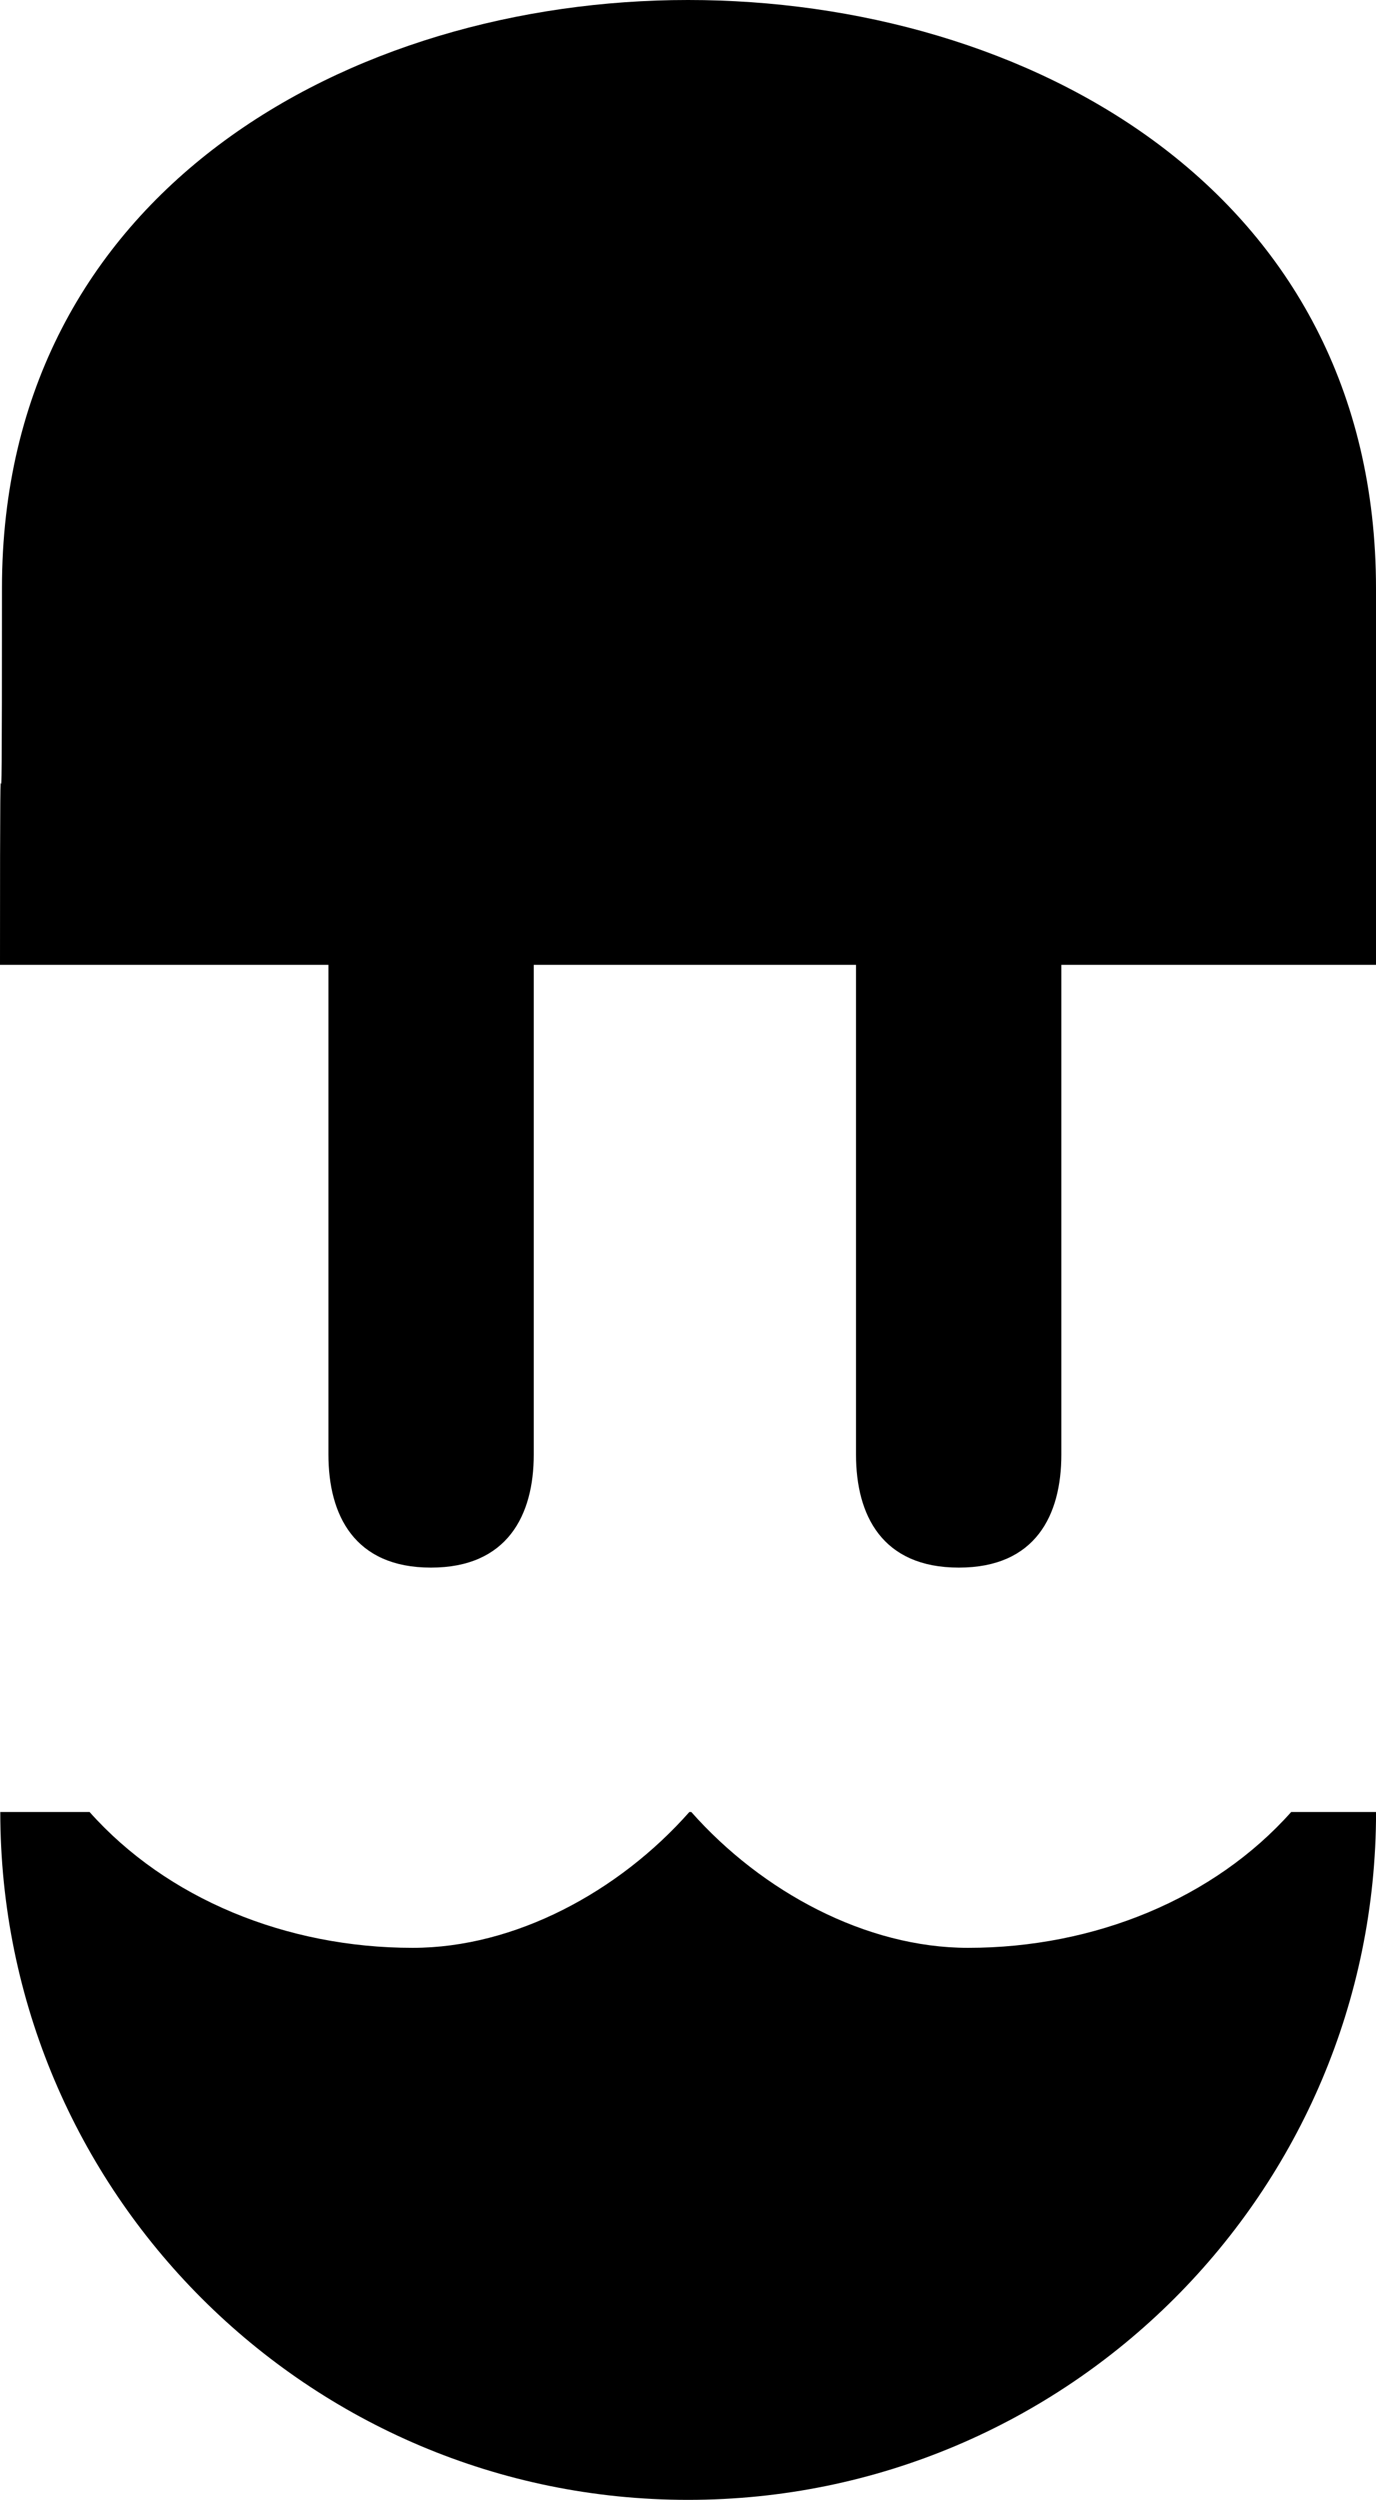
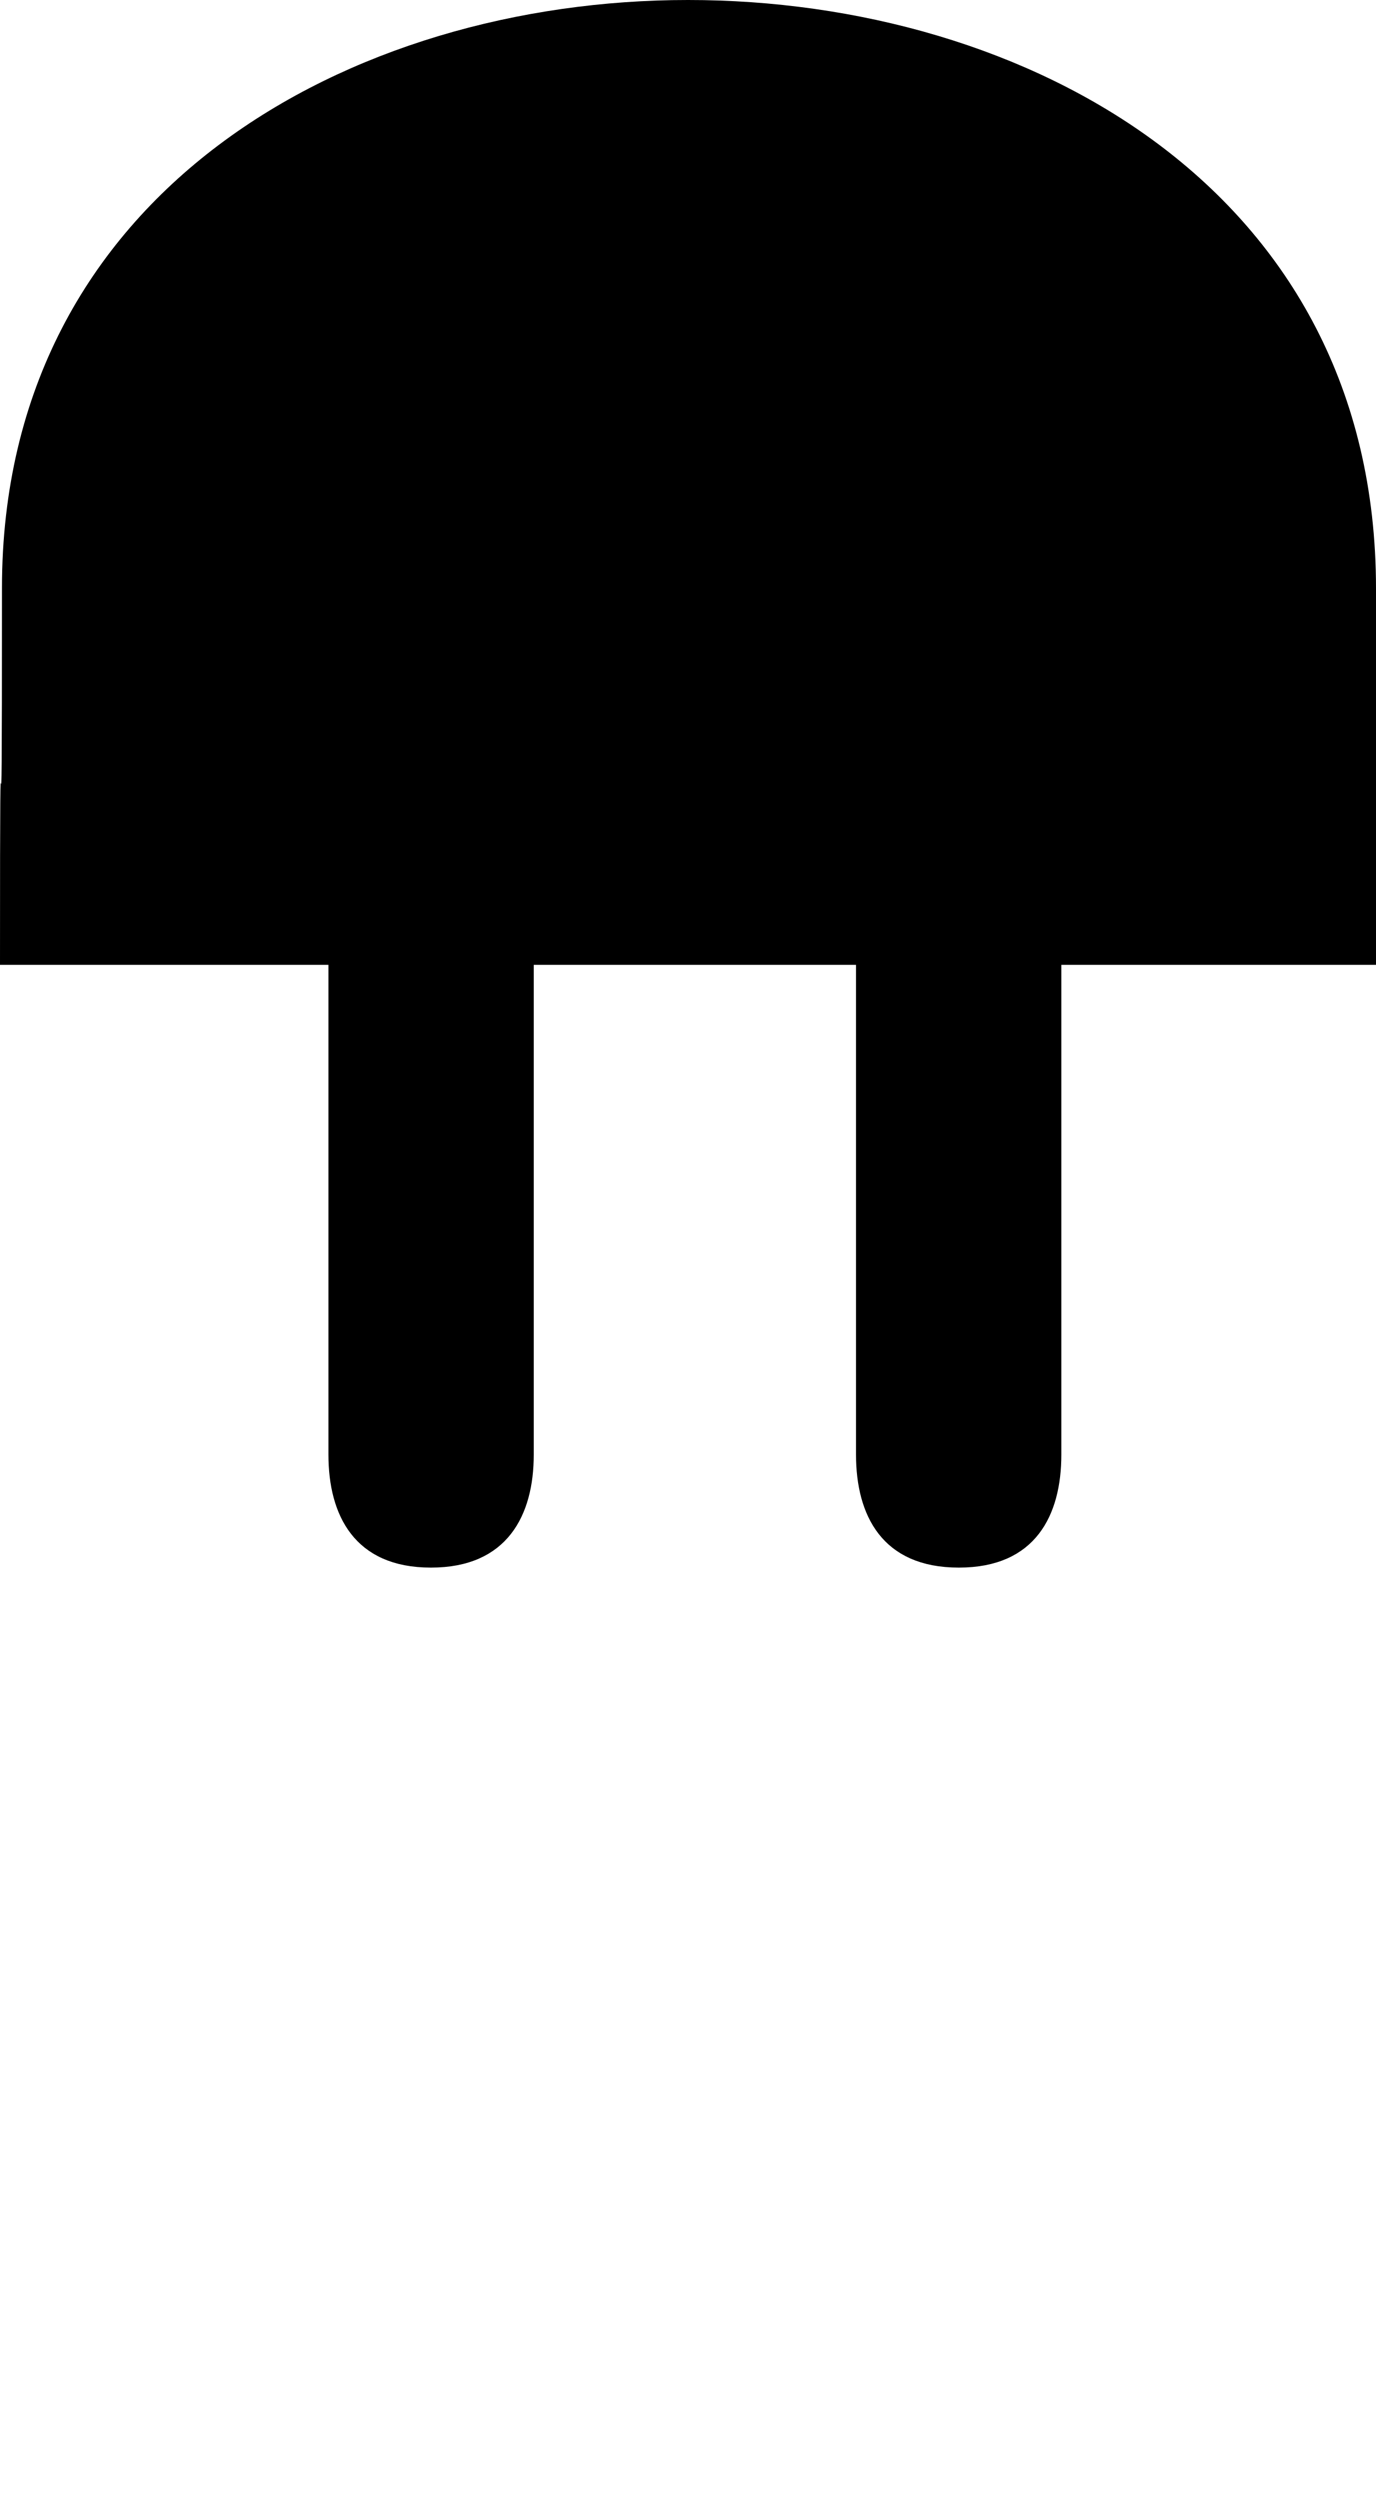
<svg xmlns="http://www.w3.org/2000/svg" id="Layer_1" data-name="Layer 1" viewBox="0 0 280.79 510">
  <defs>
    <style>
      .cls-1 {
        fill: #000;
        stroke-width: 0px;
      }
    </style>
  </defs>
  <path class="cls-1" d="M280.79,120.07C280.79,38.44,209.19,0,140.4,0S.4,38.95.4,119.96s-.4-.23-.4,76.88h67.02v99.92c0,12.36,5.31,23.05,20.92,23.05s20.98-10.7,20.98-23.05v-99.92h65.76v99.92c0,12.36,5.31,23.05,20.98,23.05s20.92-10.7,20.92-23.05v-99.92h64.21c0-71.54,0,4.81,0-76.76Z" />
-   <path class="cls-1" d="M197.54,397.38c-20.81,0-42.06-11.44-56.47-27.71h-.4c-14.38,16.27-35.6,27.71-56.46,27.71-25.86,0-50.21-10.06-65.93-27.71H.06c0,77.5,62.84,140.33,140.34,140.33s140.4-62.83,140.4-140.33h-17.32c-15.7,17.65-40.07,27.71-65.93,27.71" />
</svg>